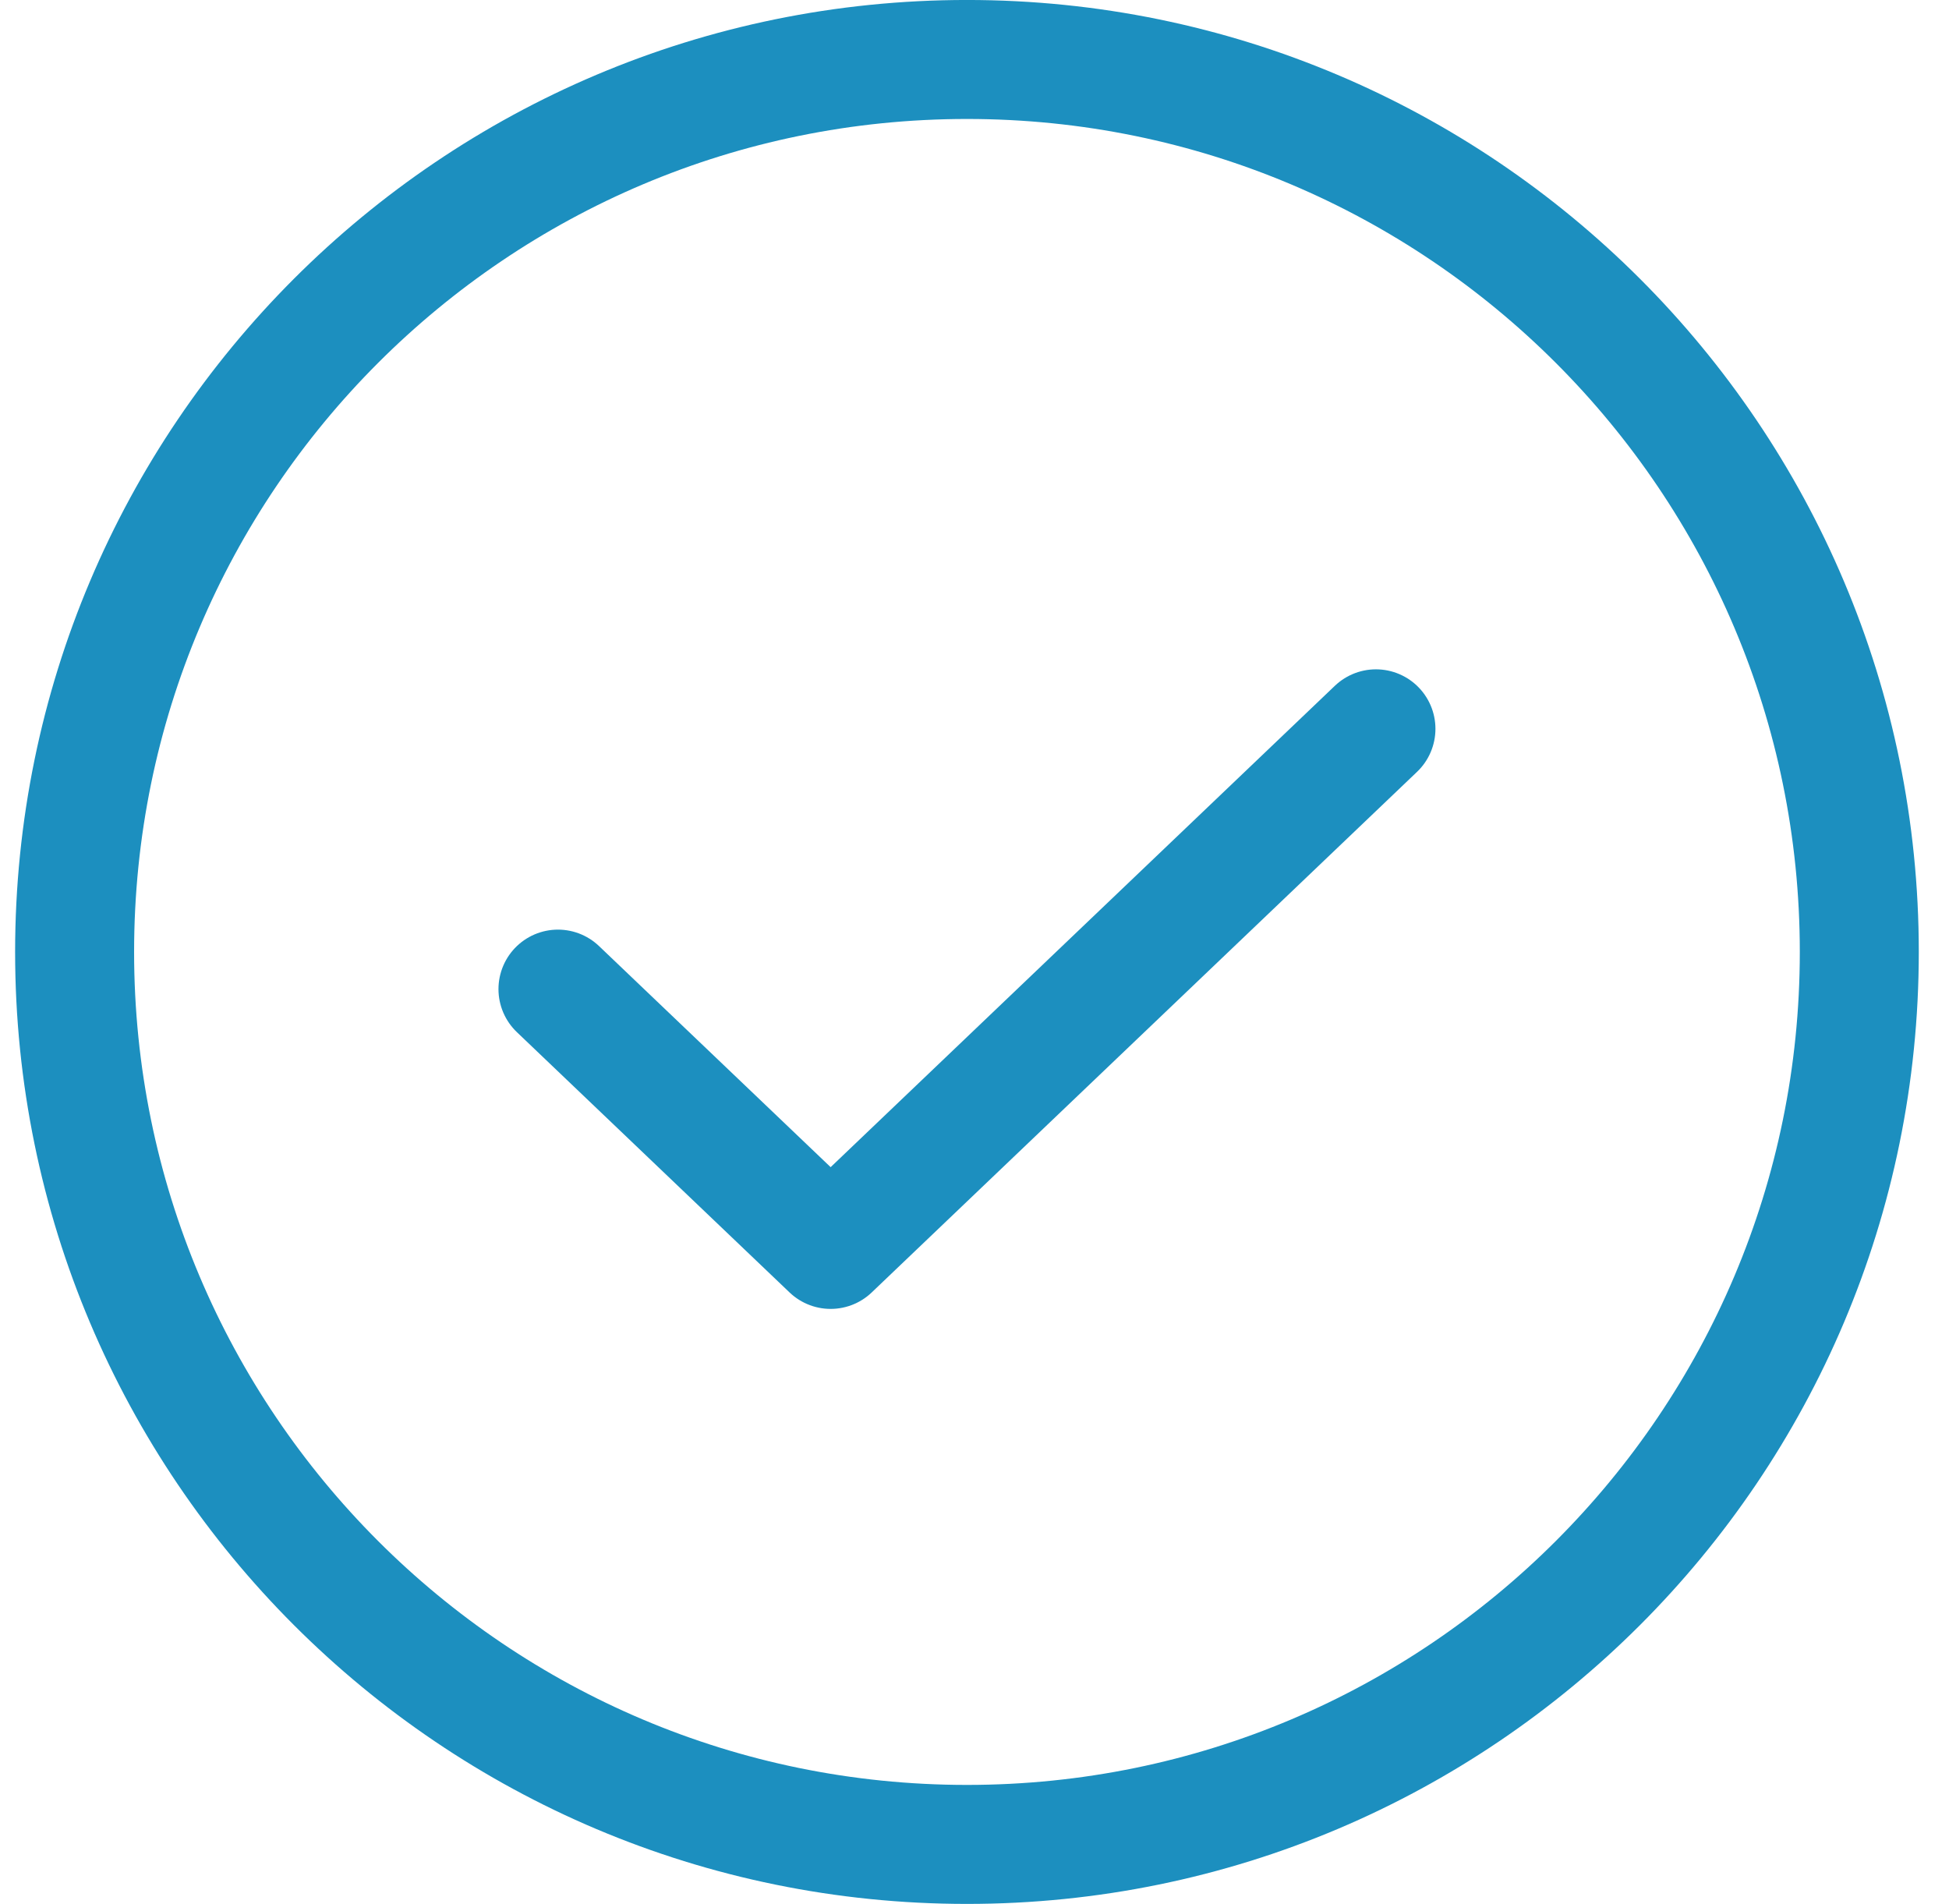
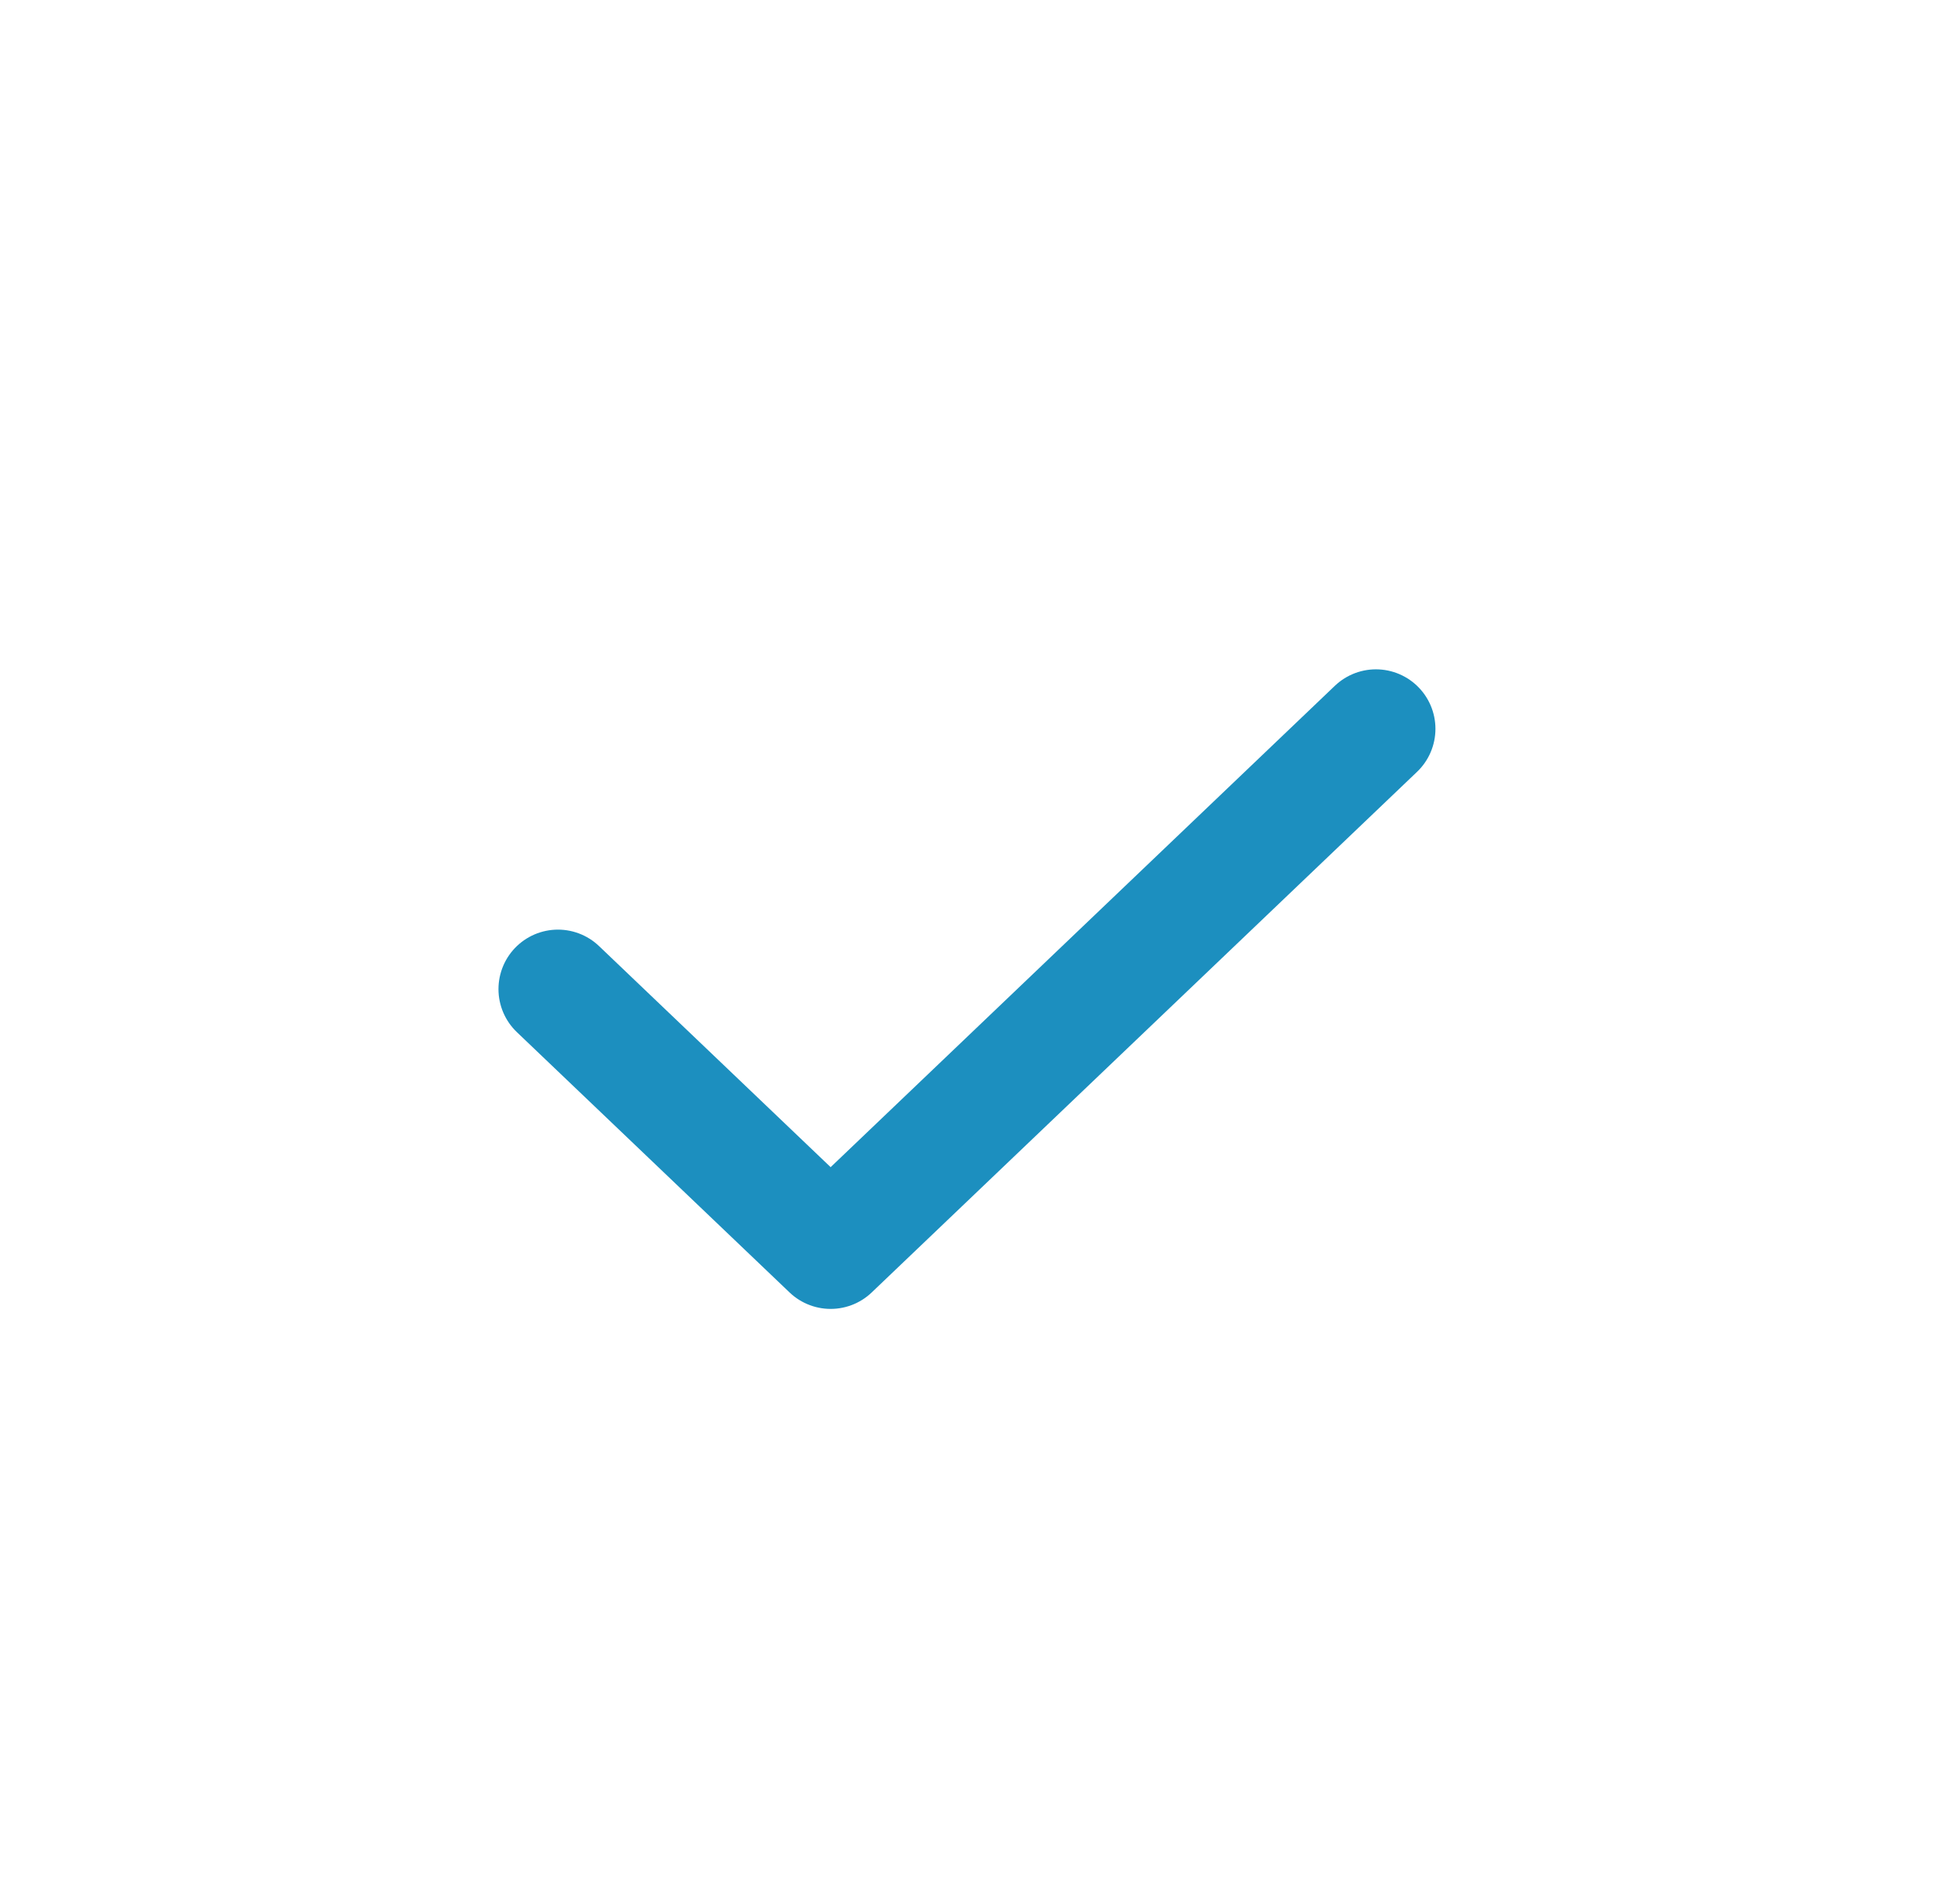
<svg xmlns="http://www.w3.org/2000/svg" width="43" height="42" viewBox="0 0 43 42" fill="none">
  <g id="Frame 1117">
    <path id="Vector" d="M30.357 16.078L18.326 27.562L12.31 21.82" stroke="#1C8FBF" stroke-width="2.625" stroke-linecap="round" stroke-linejoin="round" />
-     <path id="Vector_2" d="M21.334 40.688C32.207 40.688 41.021 31.873 41.021 21C41.021 10.127 32.207 1.312 21.334 1.312C10.46 1.312 1.646 10.127 1.646 21C1.646 31.873 10.46 40.688 21.334 40.688Z" stroke="#1C8FBF" stroke-width="2.625" stroke-linecap="round" stroke-linejoin="round" />
  </g>
</svg>